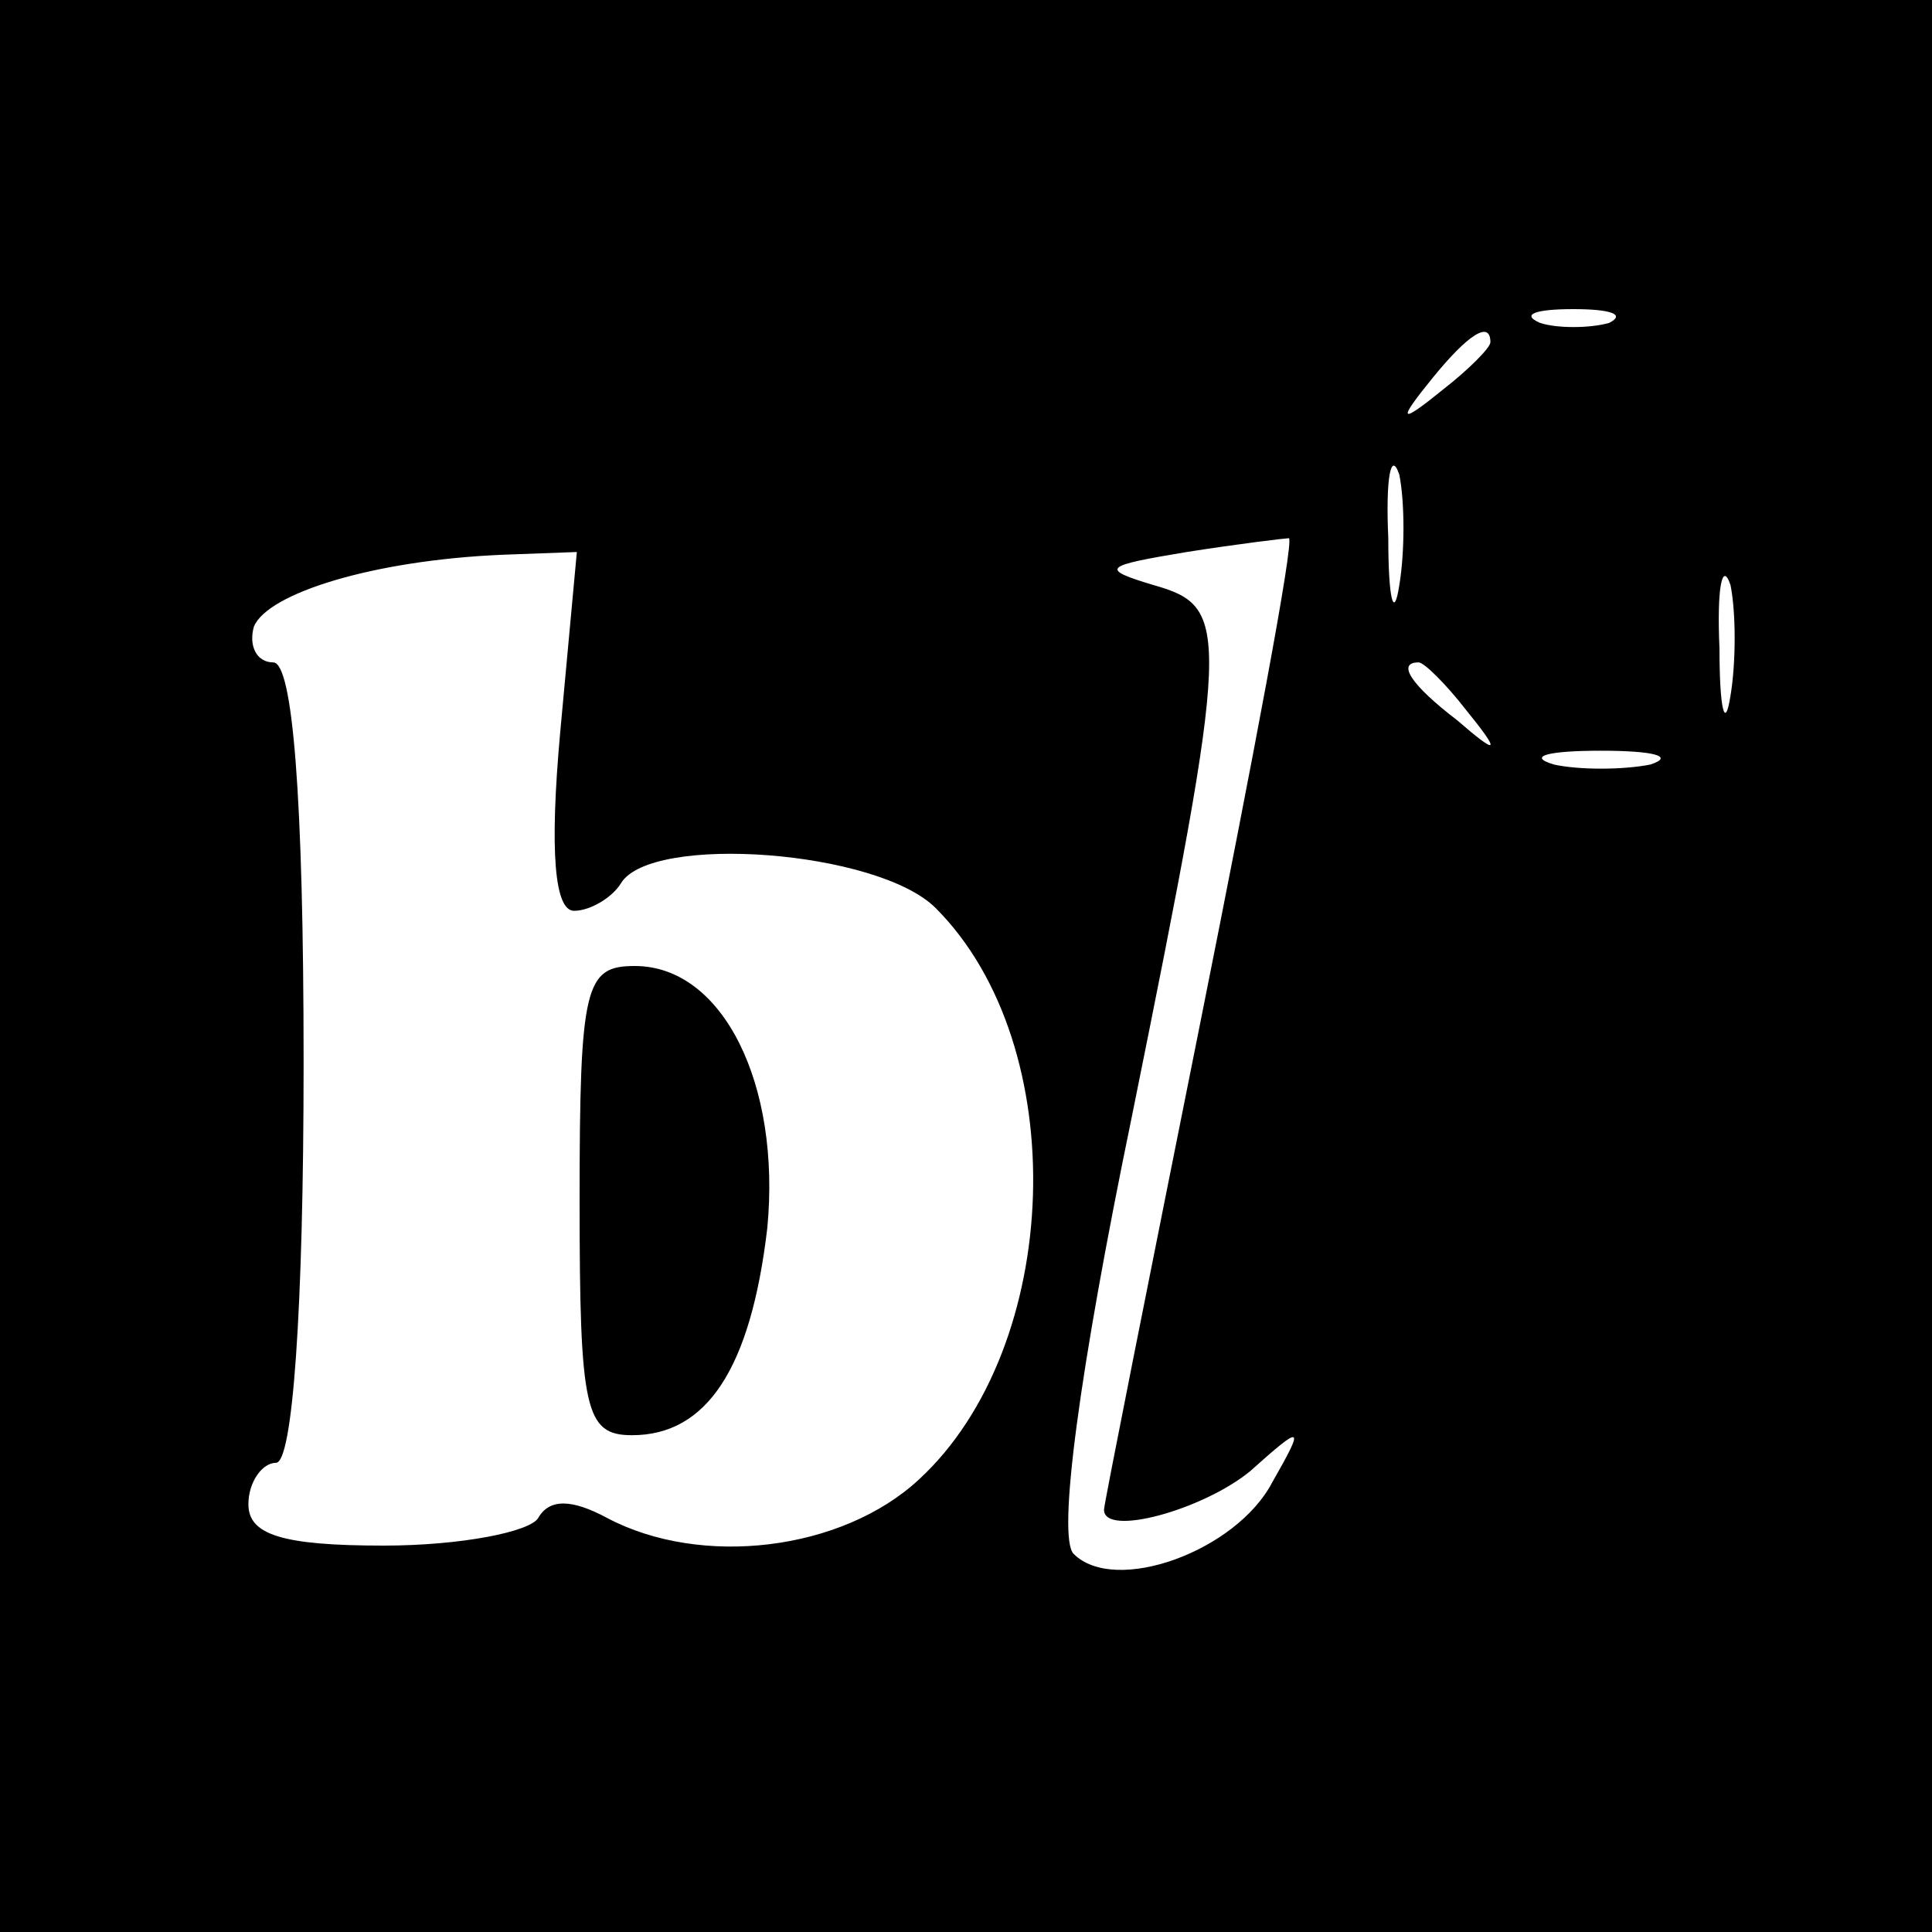
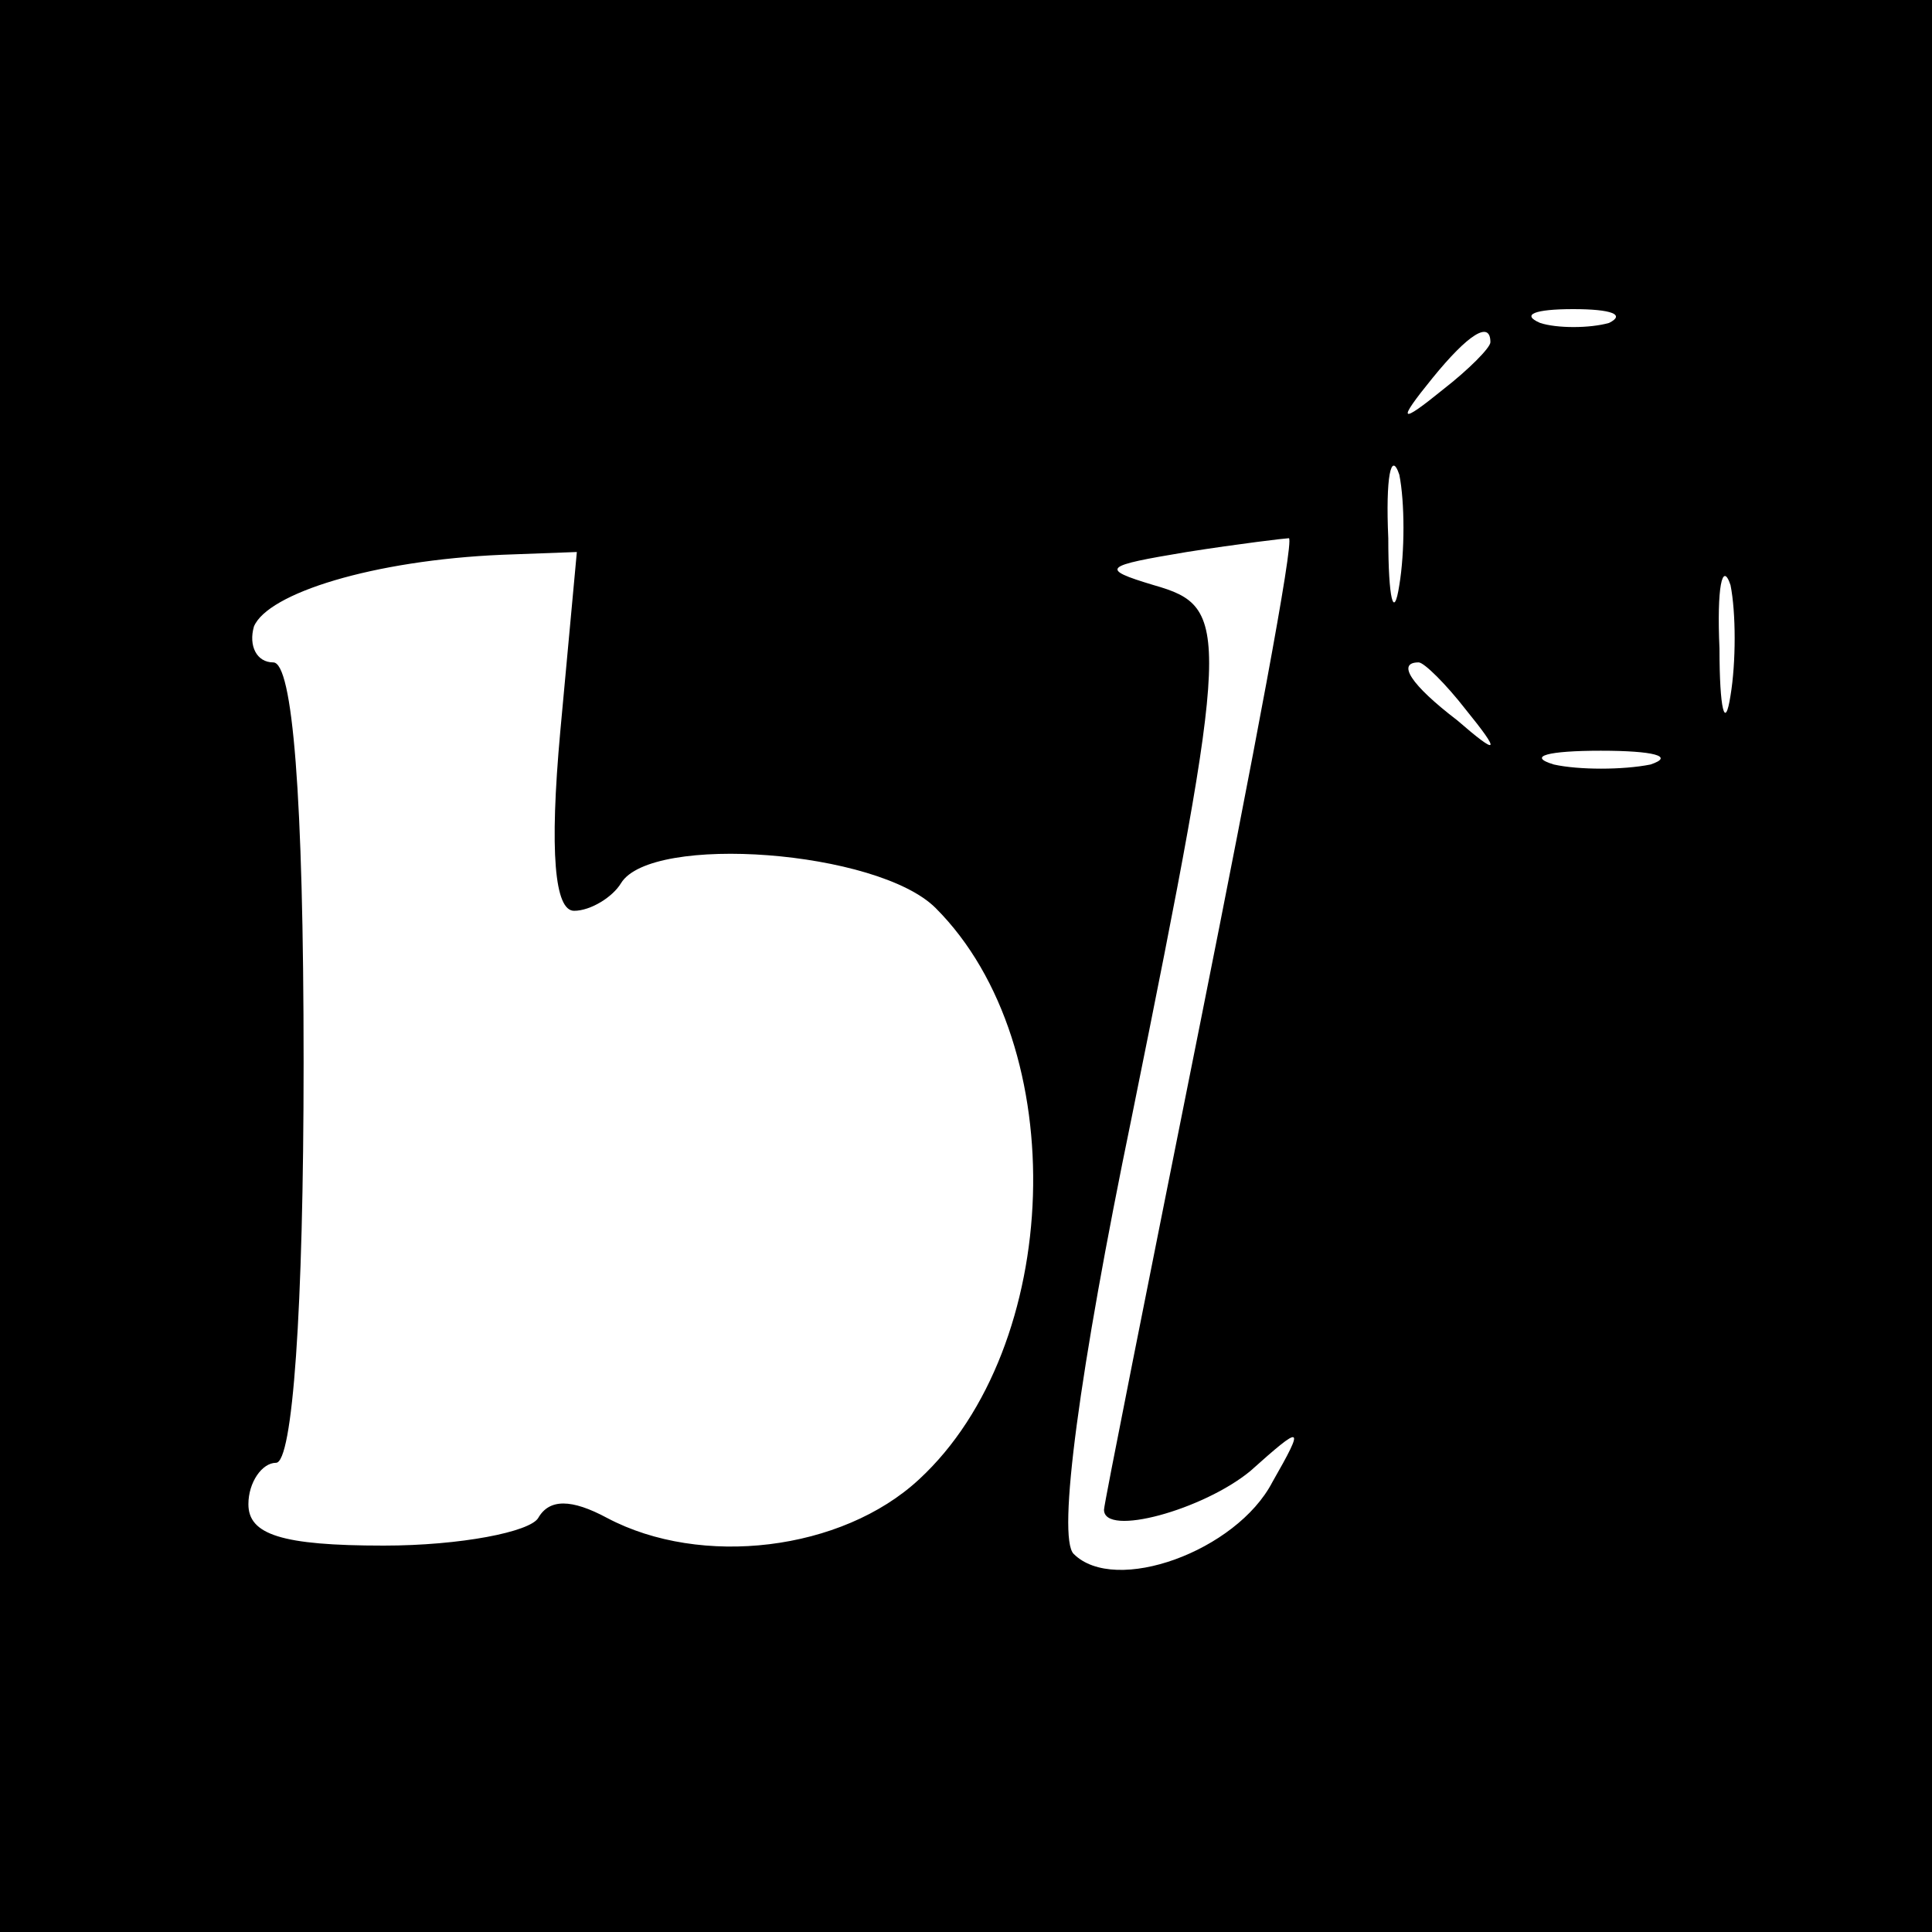
<svg xmlns="http://www.w3.org/2000/svg" version="1.0" width="70pt" height="70pt" viewBox="0 0 70 70" preserveAspectRatio="xMidYMid meet">
  <g transform="translate(0,70) scale(0.1,-0.1)" fill="#000000" stroke="none">
    <path d="M0 350 l0 -350 350 0 350 0 0 350 0 350 -350 0 -350 0 0 -350z m583 233 c-7 -2 -19 -2 -25 0 -7 3 -2 5 12 5 14 0 19 -2 13 -5z m-43 -7 c0 -2 -8 -10 -17 -17 -16 -13 -17 -12 -4 4 13 16 21 21 21 13z m-33 -88 c-2 -13 -4 -5 -4 17 -1 22 1 32 4 23 2 -10 2 -28 0 -40z m-72 -158 c-19 -95 -35 -175 -35 -177 0 -10 36 0 53 14 19 17 20 17 8 -4 -13 -25 -57 -41 -72 -26 -6 6 2 66 21 158 36 178 36 185 8 193 -20 6 -18 7 12 12 19 3 36 5 37 5 2 -1 -13 -80 -32 -175z m-232 105 c-4 -44 -2 -65 5 -65 6 0 14 5 17 10 11 18 93 12 114 -9 50 -50 46 -159 -6 -207 -28 -26 -79 -32 -113 -14 -13 7 -21 7 -25 0 -3 -5 -28 -10 -56 -10 -37 0 -49 4 -49 15 0 8 5 15 10 15 6 0 10 55 10 145 0 97 -4 145 -11 145 -6 0 -9 6 -7 13 5 12 43 24 90 26 l27 1 -6 -65z m424 13 c-2 -13 -4 -5 -4 17 -1 22 1 32 4 23 2 -10 2 -28 0 -40z m-96 -5 c13 -16 12 -17 -3 -4 -17 13 -22 21 -14 21 2 0 10 -8 17 -17z m67 -20 c-10 -2 -26 -2 -35 0 -10 3 -2 5 17 5 19 0 27 -2 18 -5z" />
-     <path d="M210 265 c0 -76 2 -85 19 -85 27 0 43 24 49 75 5 52 -16 95 -48 95 -18 0 -20 -7 -20 -85z" />
  </g>
</svg>